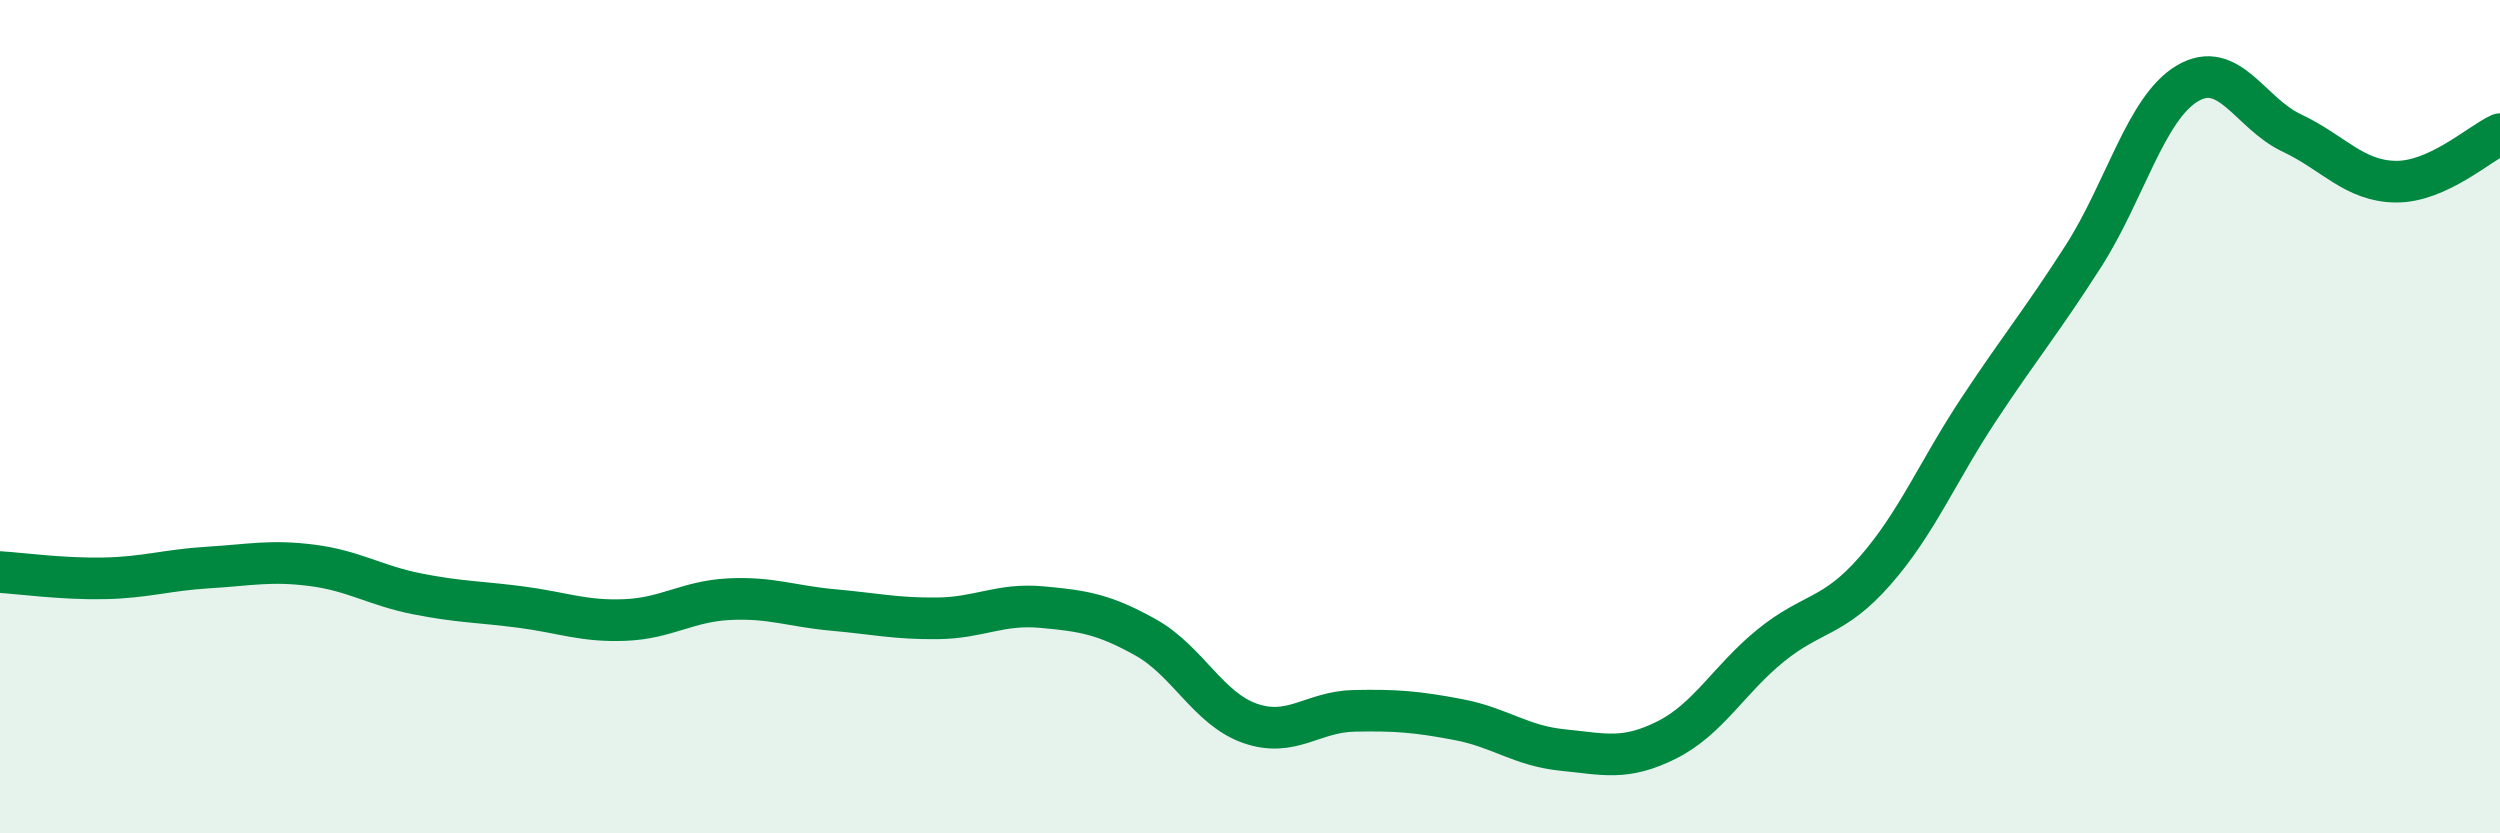
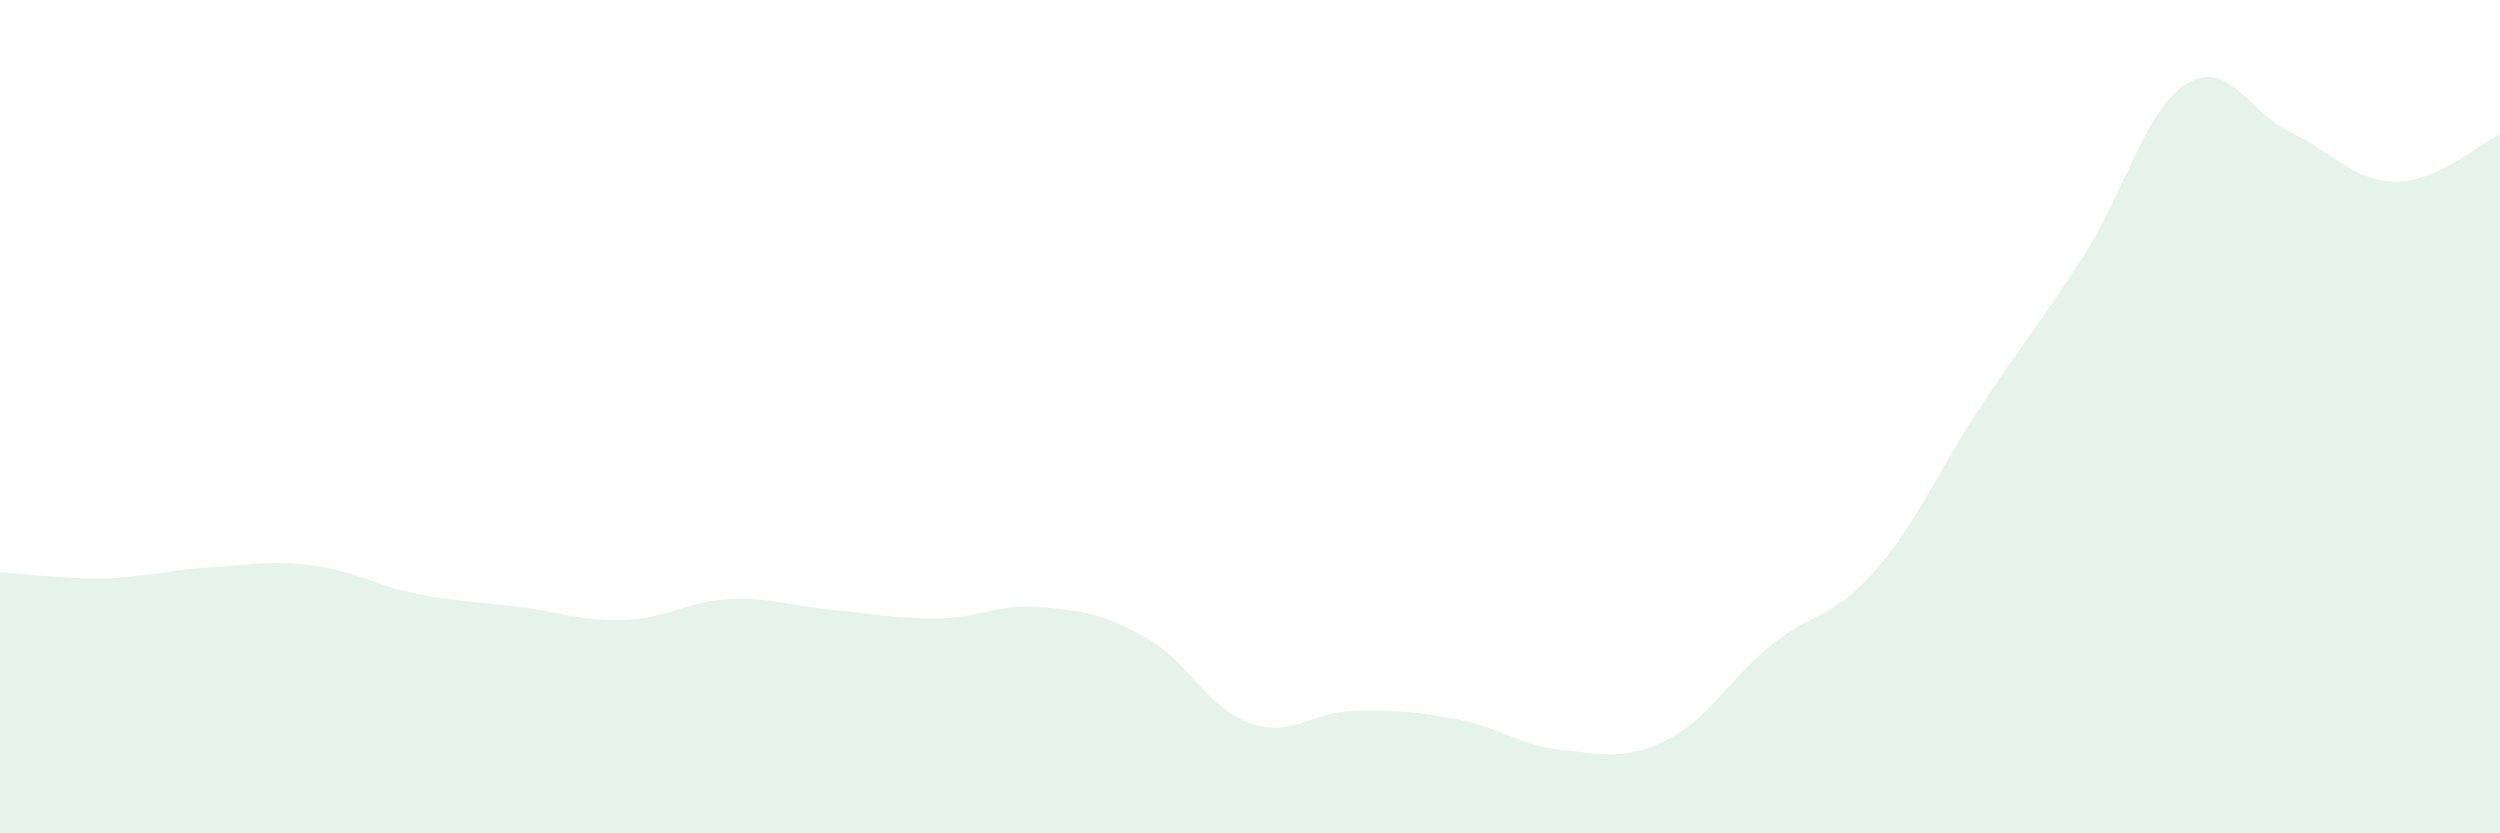
<svg xmlns="http://www.w3.org/2000/svg" width="60" height="20" viewBox="0 0 60 20">
  <path d="M 0,13.73 C 0.5,13.76 1.5,13.9 2.5,13.88 C 3.5,13.86 4,13.68 5,13.62 C 6,13.56 6.5,13.44 7.5,13.57 C 8.5,13.7 9,14.05 10,14.25 C 11,14.45 11.5,14.44 12.5,14.57 C 13.5,14.7 14,14.92 15,14.88 C 16,14.84 16.5,14.43 17.5,14.38 C 18.5,14.33 19,14.55 20,14.64 C 21,14.73 21.5,14.85 22.5,14.84 C 23.5,14.83 24,14.48 25,14.57 C 26,14.66 26.5,14.74 27.5,15.3 C 28.5,15.86 29,17.01 30,17.36 C 31,17.71 31.5,17.08 32.5,17.06 C 33.5,17.04 34,17.08 35,17.27 C 36,17.46 36.5,17.9 37.5,18 C 38.5,18.1 39,18.26 40,17.76 C 41,17.26 41.5,16.3 42.5,15.49 C 43.5,14.68 44,14.84 45,13.7 C 46,12.56 46.5,11.32 47.5,9.81 C 48.5,8.3 49,7.71 50,6.15 C 51,4.59 51.5,2.59 52.5,2 C 53.5,1.41 54,2.72 55,3.19 C 56,3.66 56.5,4.35 57.5,4.36 C 58.5,4.37 59.5,3.45 60,3.22L60 20L0 20Z" fill="#008740" opacity="0.1" stroke-linecap="round" stroke-linejoin="round" />
-   <path d="M 0,13.73 C 0.5,13.76 1.5,13.9 2.5,13.88 C 3.5,13.86 4,13.68 5,13.62 C 6,13.56 6.5,13.44 7.5,13.57 C 8.5,13.7 9,14.05 10,14.25 C 11,14.45 11.5,14.44 12.5,14.57 C 13.5,14.7 14,14.92 15,14.88 C 16,14.84 16.5,14.43 17.5,14.38 C 18.5,14.33 19,14.55 20,14.64 C 21,14.73 21.5,14.85 22.5,14.84 C 23.5,14.83 24,14.48 25,14.57 C 26,14.66 26.5,14.74 27.5,15.3 C 28.5,15.86 29,17.01 30,17.36 C 31,17.71 31.5,17.08 32.5,17.06 C 33.5,17.04 34,17.08 35,17.27 C 36,17.46 36.5,17.9 37.5,18 C 38.5,18.1 39,18.26 40,17.76 C 41,17.26 41.5,16.3 42.5,15.49 C 43.5,14.68 44,14.84 45,13.7 C 46,12.56 46.5,11.32 47.5,9.81 C 48.5,8.3 49,7.71 50,6.15 C 51,4.59 51.5,2.59 52.5,2 C 53.5,1.41 54,2.72 55,3.19 C 56,3.66 56.5,4.35 57.5,4.36 C 58.5,4.37 59.5,3.45 60,3.22" stroke="#008740" stroke-width="1" fill="none" stroke-linecap="round" stroke-linejoin="round" />
</svg>